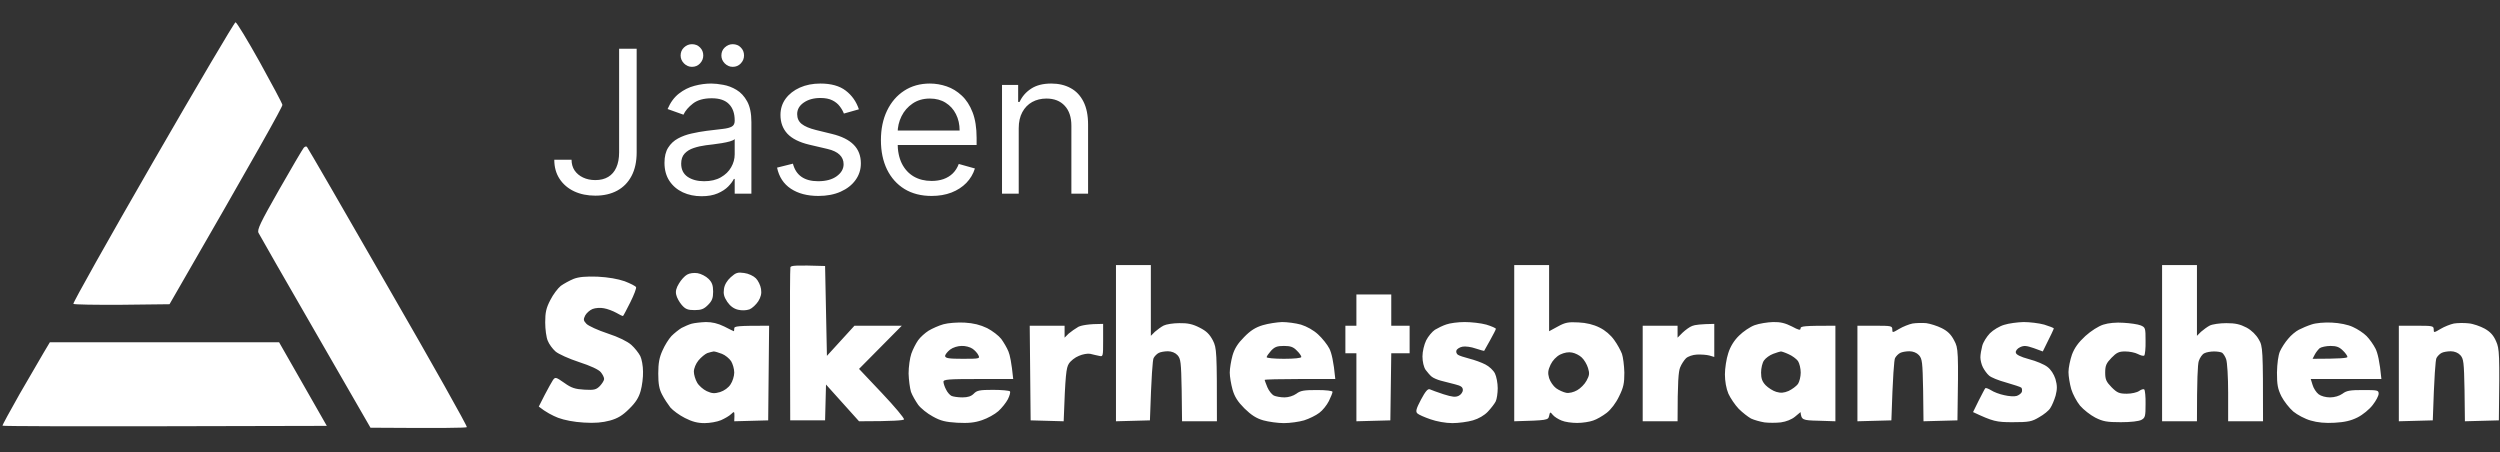
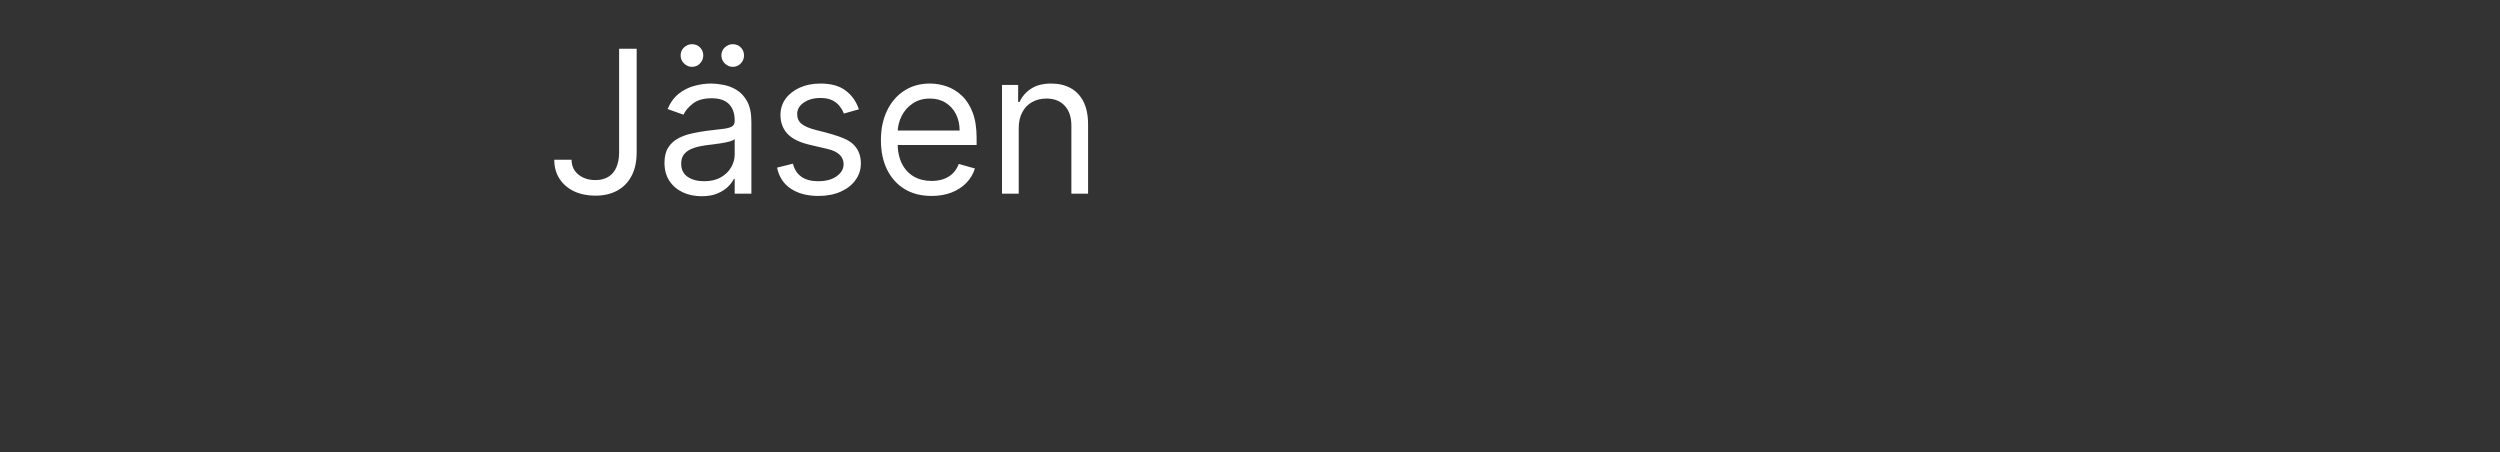
<svg xmlns="http://www.w3.org/2000/svg" width="608" height="110" viewBox="0 0 608 110" fill="none">
  <rect x="0" y="0" width="608" height="110" fill="#333333" stroke="none" />
-   <path fill-rule="evenodd" clip-rule="evenodd" d="M57.297 5.434C57.565 5.434 60.198 9.769 63.189 15.132C66.135 20.45 68.634 25.142 68.679 25.5C68.768 25.902 62.609 36.94 41.229 73.987L29.669 74.121C23.331 74.166 17.975 74.077 17.841 73.898C17.662 73.719 26.366 58.212 37.167 39.487C47.969 20.763 57.029 5.39 57.297 5.39V5.434ZM74.66 35.734C74.838 35.912 83.72 51.241 94.388 69.831C105.1 88.377 113.714 103.706 113.536 103.884C113.313 104.063 108.001 104.153 90.103 104.019L76.713 80.78C69.348 67.999 63.1 57.14 62.876 56.648C62.475 55.888 63.323 54.145 67.875 46.146C70.91 40.828 73.588 36.27 73.856 35.957C74.124 35.644 74.481 35.51 74.66 35.734ZM200.661 64.692L201.107 86.545L207.802 79.216H219.318L208.918 89.718L214.497 95.617C217.577 98.879 219.987 101.739 219.853 102.007C219.72 102.231 217.399 102.454 208.918 102.454L200.884 93.517L200.661 102.231H192.18L192.136 83.908C192.091 73.809 192.136 65.318 192.225 65.005C192.359 64.558 193.475 64.469 200.661 64.692ZM271.405 64.469H279.886V81.674L280.868 80.691C281.448 80.199 282.385 79.484 283.01 79.171C283.635 78.859 285.331 78.59 286.804 78.59C288.813 78.546 290.062 78.814 291.714 79.663C293.41 80.512 294.169 81.272 294.972 82.791C295.909 84.668 295.954 85.338 295.954 102.454H287.474L287.384 94.902C287.25 88.02 287.161 87.26 286.358 86.366C285.822 85.785 284.929 85.428 284.037 85.428C283.233 85.428 282.207 85.607 281.805 85.83C281.359 86.053 280.823 86.59 280.555 87.081C280.332 87.528 280.02 91.148 279.663 102.231L271.405 102.454V64.469ZM368.261 64.469H376.741V80.557L378.884 79.395C380.669 78.412 381.428 78.278 383.883 78.412C385.817 78.501 387.528 78.918 389.015 79.663C390.399 80.333 391.738 81.495 392.586 82.702C393.345 83.73 394.148 85.249 394.461 86.053C394.729 86.813 394.996 88.869 395.041 90.612C395.041 93.204 394.863 94.187 393.747 96.421C392.988 98.03 391.783 99.594 390.756 100.399C389.774 101.158 388.301 102.007 387.453 102.276C386.605 102.588 384.865 102.857 383.57 102.857C382.276 102.857 380.58 102.633 379.776 102.276C378.973 101.963 377.991 101.337 377.634 100.89C377.009 100.131 376.964 100.131 376.741 101.158C376.518 102.186 376.295 102.231 368.261 102.454V64.469ZM377.098 88.69C376.473 90.031 376.384 90.701 376.741 91.952C377.009 92.802 377.768 93.919 378.437 94.41C379.107 94.902 380.223 95.394 380.892 95.528C381.606 95.662 382.722 95.394 383.57 94.902C384.374 94.455 385.4 93.427 385.846 92.578C386.561 91.282 386.605 90.79 386.204 89.495C385.936 88.601 385.266 87.484 384.686 86.947C384.15 86.411 383.079 85.875 382.32 85.741C381.472 85.562 380.446 85.741 379.419 86.232C378.482 86.724 377.589 87.662 377.098 88.69ZM525.818 64.469H534.298V81.674L535.28 80.691C535.861 80.199 536.798 79.484 537.423 79.171C538.048 78.859 539.833 78.59 541.44 78.59C543.672 78.59 544.787 78.859 546.35 79.663C547.599 80.333 548.715 81.451 549.34 82.568C550.322 84.221 550.367 84.802 550.367 102.454H541.886V95.528C541.886 91.64 541.663 88.064 541.395 87.35C541.172 86.679 540.681 85.964 540.413 85.785C540.101 85.607 539.253 85.472 538.449 85.472C537.646 85.472 536.575 85.651 536.084 85.919C535.593 86.143 535.013 86.992 534.745 87.796C534.477 88.601 534.298 92.221 534.298 102.454H525.818V64.469ZM169.64 66.435C170.488 66.569 171.694 67.195 172.318 67.82C173.166 68.669 173.434 69.384 173.434 70.949C173.434 72.513 173.166 73.183 172.185 74.166C171.203 75.149 170.578 75.418 168.926 75.418C167.275 75.418 166.695 75.194 165.802 74.166C165.222 73.496 164.597 72.379 164.463 71.708C164.24 70.859 164.463 70.01 165.132 68.938C165.623 68.088 166.516 67.105 167.096 66.793C167.677 66.435 168.748 66.301 169.64 66.435ZM180.977 66.39C182.049 66.524 183.254 67.105 183.834 67.686C184.37 68.222 184.95 69.384 185.084 70.278C185.262 71.395 185.039 72.245 184.414 73.272C183.879 74.077 182.941 74.971 182.272 75.239C181.468 75.507 180.442 75.552 179.504 75.328C178.463 75.09 177.585 74.449 176.871 73.406C176.068 72.2 175.889 71.44 176.068 70.278C176.202 69.25 176.826 68.222 177.719 67.418C178.969 66.301 179.415 66.167 180.977 66.39ZM145.315 67.284C147.948 67.418 150.225 67.82 151.921 68.401C153.304 68.938 154.554 69.563 154.688 69.831C154.822 70.055 154.197 71.708 153.304 73.496C152.412 75.283 151.608 76.803 151.519 76.847C151.43 76.892 150.716 76.579 149.912 76.088C149.109 75.641 147.725 75.105 146.877 74.971C146.029 74.792 144.779 74.881 144.11 75.149C143.44 75.418 142.637 76.132 142.325 76.713C141.834 77.697 141.878 77.965 142.637 78.769C143.128 79.261 145.449 80.333 147.77 81.093C150.493 81.987 152.546 83.015 153.528 83.864C154.376 84.623 155.313 85.83 155.715 86.59C156.072 87.305 156.384 89.003 156.384 90.388C156.429 91.729 156.161 93.829 155.804 95.081C155.358 96.689 154.599 97.896 153.037 99.415C151.43 101.024 150.269 101.739 148.35 102.276C146.52 102.767 144.69 102.946 141.967 102.767C139.602 102.633 137.281 102.186 135.719 101.605C134.38 101.069 132.773 100.265 131.032 98.879L132.46 96.064C133.264 94.544 134.157 92.891 134.469 92.444C135.049 91.64 135.183 91.684 137.236 93.114C138.977 94.366 139.87 94.634 142.146 94.768C144.512 94.902 145.003 94.768 145.895 93.874C146.431 93.293 146.922 92.533 146.922 92.176C146.922 91.774 146.565 91.059 146.118 90.522C145.627 89.897 143.619 88.958 140.852 88.064C138.397 87.26 135.808 86.098 135.094 85.472C134.38 84.847 133.532 83.685 133.219 82.881C132.862 82.076 132.594 80.065 132.594 78.412C132.594 75.998 132.818 74.926 133.844 72.96C134.514 71.619 135.674 70.1 136.388 69.519C137.147 68.982 138.531 68.222 139.513 67.82C140.807 67.329 142.414 67.195 145.315 67.284ZM329.876 71.619H338.356V79.216H342.82V85.919H338.356L338.133 102.231L329.876 102.454V85.919H327.198V79.216H329.876V71.619ZM171.649 78.322C173.211 78.322 174.55 78.635 176.112 79.395C177.362 80.02 178.389 80.557 178.478 80.557C178.523 80.557 178.567 80.244 178.567 79.886C178.567 79.305 179.326 79.216 187.048 79.216L186.824 102.231L178.567 102.454L178.612 101.203C178.612 100.041 178.567 99.996 177.808 100.712C177.362 101.158 176.246 101.784 175.354 102.186C174.416 102.588 172.631 102.901 171.337 102.901C169.64 102.901 168.301 102.544 166.561 101.65C165.222 100.98 163.659 99.818 163.035 99.103C162.454 98.343 161.517 96.958 161.026 95.975C160.312 94.634 160.089 93.338 160.089 90.835C160.089 88.288 160.357 86.903 161.115 85.249C161.651 83.998 162.633 82.434 163.302 81.719C163.972 81.048 165.088 80.154 165.757 79.752C166.471 79.395 167.543 78.903 168.212 78.725C168.882 78.546 170.444 78.367 171.649 78.322ZM169.864 87.662C169.239 88.422 168.748 89.584 168.748 90.388C168.748 91.103 169.105 92.31 169.551 93.07C169.953 93.785 171.024 94.723 171.872 95.125C173.166 95.706 173.747 95.751 175.13 95.349C176.112 95.036 177.184 94.276 177.674 93.472C178.165 92.757 178.567 91.461 178.567 90.612C178.567 89.718 178.21 88.511 177.808 87.841C177.362 87.171 176.38 86.366 175.577 86.053C174.773 85.741 173.881 85.472 173.568 85.472C173.256 85.517 172.542 85.696 172.006 85.875C171.47 86.098 170.488 86.903 169.864 87.662ZM234.583 78.456C236.814 78.59 238.376 78.993 240.073 79.797C241.367 80.467 242.884 81.629 243.509 82.434C244.09 83.238 244.893 84.579 245.25 85.472C245.607 86.322 246.009 88.154 246.411 92.176H237.93C230.699 92.176 229.45 92.265 229.45 92.846C229.45 93.204 229.717 94.053 230.075 94.723C230.387 95.394 231.012 96.109 231.414 96.287C231.815 96.466 232.976 96.645 234.047 96.645C235.386 96.645 236.189 96.377 236.814 95.751C237.573 94.947 238.243 94.813 241.501 94.813C243.599 94.813 245.429 94.991 245.607 95.17C245.786 95.349 245.562 96.198 245.116 97.092C244.67 97.941 243.643 99.237 242.795 99.996C241.947 100.756 240.162 101.739 238.823 102.186C236.993 102.812 235.475 102.946 232.797 102.812C229.941 102.633 228.78 102.365 226.861 101.292C225.522 100.577 223.915 99.281 223.29 98.432C222.665 97.539 221.862 96.153 221.55 95.304C221.282 94.41 221.014 92.399 220.969 90.835C220.969 89.226 221.282 87.037 221.639 86.009C221.996 84.981 222.755 83.506 223.29 82.746C223.826 81.987 224.986 80.959 225.834 80.423C226.727 79.886 228.334 79.171 229.45 78.859C230.566 78.546 232.842 78.367 234.583 78.456ZM229.851 86.59C229.896 87.126 230.789 87.26 234.136 87.26C238.243 87.26 238.376 87.215 237.93 86.366C237.707 85.875 237.037 85.16 236.502 84.802C235.922 84.4 234.761 84.087 233.868 84.132C232.931 84.132 231.771 84.489 231.057 85.026C230.387 85.562 229.851 86.232 229.851 86.59ZM311.799 78.322C313.049 78.322 315.102 78.59 316.396 78.948C317.825 79.395 319.431 80.289 320.547 81.316C321.574 82.255 322.824 83.819 323.315 84.802C323.806 85.785 324.341 87.841 324.743 92.176H316.173C311.442 92.176 307.559 92.265 307.559 92.399C307.559 92.489 307.871 93.293 308.228 94.187C308.585 95.036 309.3 95.93 309.79 96.198C310.281 96.421 311.442 96.645 312.379 96.645C313.361 96.645 314.522 96.287 315.28 95.751C316.262 94.991 317.155 94.857 320.279 94.857C322.511 94.857 324.073 95.036 324.073 95.304C324.073 95.528 323.672 96.555 323.181 97.539C322.69 98.522 321.663 99.818 320.86 100.399C320.056 101.024 318.405 101.829 317.155 102.231C315.95 102.588 313.718 102.901 312.245 102.901C310.772 102.901 308.541 102.588 307.246 102.231C305.506 101.739 304.301 100.935 302.649 99.326C300.998 97.673 300.239 96.466 299.748 94.723C299.391 93.427 299.078 91.595 299.078 90.612C299.078 89.629 299.391 87.752 299.748 86.456C300.239 84.757 301.042 83.506 302.56 81.987C304.122 80.378 305.327 79.618 307.112 79.082C308.452 78.68 310.594 78.367 311.799 78.322ZM308.05 86.858C308.005 87.081 309.924 87.26 312.245 87.26C314.789 87.26 316.486 87.081 316.486 86.813C316.486 86.545 315.995 85.83 315.37 85.249C314.522 84.355 313.808 84.132 312.245 84.132C310.594 84.132 310.014 84.355 309.121 85.294C308.541 85.964 308.05 86.634 308.05 86.858ZM356.21 78.322C357.816 78.322 360.182 78.59 361.476 78.948C362.771 79.35 363.797 79.797 363.797 79.976C363.797 80.154 363.128 81.406 362.369 82.791C361.61 84.132 360.985 85.249 360.941 85.338C360.941 85.383 360.004 85.115 358.888 84.757C357.772 84.355 356.344 84.177 355.674 84.311C355.005 84.445 354.335 84.847 354.201 85.249C354.067 85.607 354.246 86.053 354.558 86.277C354.871 86.5 356.12 86.903 357.326 87.215C358.575 87.528 360.316 88.154 361.253 88.645C362.146 89.092 363.217 90.076 363.574 90.835C363.931 91.55 364.244 93.159 364.244 94.41C364.244 95.617 364.021 97.092 363.753 97.628C363.485 98.164 362.637 99.281 361.833 100.131C360.985 101.024 359.602 101.829 358.218 102.231C357.013 102.588 354.737 102.901 353.219 102.901C351.568 102.901 349.381 102.499 347.863 101.963C346.435 101.471 345.007 100.846 344.694 100.533C344.248 100.086 344.382 99.46 345.587 97.181C346.658 95.17 347.238 94.5 347.729 94.678C348.086 94.857 349.604 95.394 351.077 95.885C353.219 96.555 353.978 96.645 354.781 96.243C355.317 95.975 355.763 95.349 355.763 94.857C355.763 94.142 355.317 93.829 353.889 93.472C352.817 93.204 351.255 92.802 350.407 92.578C349.559 92.355 348.533 91.908 348.176 91.595C347.774 91.282 347.149 90.522 346.703 89.941C346.256 89.271 345.944 87.975 345.944 86.679C345.944 85.472 346.346 83.819 346.837 82.791C347.328 81.808 348.309 80.646 348.979 80.199C349.648 79.797 350.898 79.171 351.746 78.903C352.594 78.59 354.603 78.322 356.21 78.322ZM431.194 78.322C433.024 78.278 434.185 78.59 435.792 79.395C437.443 80.289 437.889 80.378 437.889 79.886C437.889 79.305 438.648 79.216 446.37 79.216V102.454L442.264 102.32C438.336 102.231 438.113 102.142 437.889 100.22L436.55 101.337C435.747 102.007 434.408 102.544 433.114 102.723C431.953 102.857 430.123 102.857 429.097 102.723C428.025 102.544 426.597 102.142 425.838 101.784C425.124 101.382 423.785 100.354 422.848 99.415C421.955 98.477 420.839 96.824 420.348 95.751C419.813 94.5 419.5 92.668 419.5 91.059C419.5 89.584 419.857 87.26 420.304 85.919C420.795 84.311 421.732 82.791 422.937 81.629C423.919 80.646 425.615 79.484 426.731 79.082C427.847 78.68 429.855 78.367 431.194 78.322ZM429.007 87.662C428.606 88.199 428.293 89.539 428.293 90.612C428.293 92.042 428.561 92.802 429.409 93.695C430.034 94.321 431.194 95.081 431.998 95.304C433.069 95.617 433.828 95.572 434.988 95.081C435.836 94.678 436.863 93.919 437.265 93.382C437.622 92.846 437.934 91.595 437.934 90.612C437.934 89.629 437.622 88.333 437.265 87.796C436.863 87.26 435.836 86.5 434.988 86.143C434.14 85.741 433.292 85.472 433.114 85.472C432.935 85.472 432.087 85.741 431.239 86.053C430.391 86.366 429.409 87.081 429.007 87.662ZM468.464 78.59C469.446 78.725 471.142 79.261 472.213 79.797C473.641 80.512 474.489 81.316 475.248 82.791C476.275 84.713 476.319 85.07 476.051 102.231L467.794 102.454L467.705 94.902C467.571 88.02 467.482 87.26 466.678 86.366C466.143 85.785 465.25 85.428 464.357 85.428C463.554 85.428 462.527 85.607 462.126 85.83C461.679 86.053 461.144 86.59 460.876 87.081C460.653 87.528 460.34 91.148 459.983 102.231L451.726 102.454V79.216H455.966C459.939 79.216 460.206 79.261 460.206 80.11C460.206 80.959 460.251 80.959 461.902 79.976C462.795 79.439 464.268 78.859 465.116 78.68C465.964 78.546 467.482 78.501 468.464 78.59ZM492.12 78.322C493.592 78.322 495.869 78.59 497.163 78.948C498.458 79.35 499.484 79.752 499.484 79.886C499.484 79.976 498.904 81.316 496.806 85.472L494.619 84.668C492.789 84.043 492.209 83.998 491.272 84.445C490.602 84.757 490.156 85.338 490.245 85.741C490.29 86.232 491.316 86.769 493.459 87.35C495.199 87.796 497.208 88.645 497.922 89.226C498.77 89.852 499.484 90.969 499.886 92.176C500.332 93.785 500.332 94.589 499.93 96.198C499.618 97.27 499.038 98.656 498.636 99.237C498.279 99.862 497.029 100.846 495.913 101.471C494.128 102.544 493.459 102.678 489.441 102.678C485.514 102.678 484.71 102.499 479.845 100.22L481.229 97.404C482.032 95.885 482.702 94.5 482.836 94.41C482.925 94.276 483.55 94.5 484.219 94.902C484.889 95.349 486.317 95.885 487.433 96.109C488.549 96.377 489.888 96.466 490.468 96.287C491.004 96.109 491.584 95.662 491.718 95.304C491.807 94.902 491.762 94.455 491.584 94.276C491.405 94.097 489.709 93.561 487.879 93.025C486.049 92.533 484.175 91.774 483.728 91.327C483.237 90.925 482.613 90.031 482.255 89.361C481.898 88.69 481.631 87.573 481.631 86.903C481.631 86.232 481.854 84.981 482.077 84.132C482.3 83.238 483.148 81.897 483.952 81.048C484.755 80.244 486.317 79.305 487.433 78.993C488.549 78.635 490.647 78.367 492.12 78.322ZM516.445 78.501C518.052 78.59 519.926 78.859 520.596 79.127C521.756 79.618 521.801 79.752 521.801 82.881C521.846 84.668 521.667 86.277 521.489 86.456C521.31 86.634 520.596 86.456 519.926 86.098C519.257 85.741 517.873 85.472 516.847 85.472C515.329 85.472 514.749 85.741 513.499 87.037C512.249 88.333 511.982 88.914 511.982 90.612C511.982 92.31 512.249 92.846 513.544 94.187C514.883 95.528 515.418 95.751 517.248 95.751C518.409 95.751 519.748 95.438 520.239 95.081C520.73 94.723 521.31 94.544 521.489 94.723C521.667 94.902 521.846 96.511 521.801 98.298C521.801 101.203 521.712 101.605 520.819 102.097C520.194 102.454 518.186 102.678 515.775 102.678C512.383 102.678 511.446 102.499 509.571 101.561C508.366 100.935 506.715 99.639 505.867 98.656C505.063 97.673 504.081 95.84 503.724 94.634C503.367 93.382 503.055 91.506 503.055 90.478C503.055 89.45 503.457 87.528 503.903 86.232C504.528 84.579 505.465 83.283 507.161 81.719C508.545 80.467 510.375 79.305 511.535 78.948C512.74 78.546 514.704 78.367 516.445 78.501ZM567.104 78.456C568.979 78.546 571.032 78.948 572.237 79.529C573.353 80.02 574.826 81.004 575.54 81.719C576.254 82.434 577.236 83.819 577.727 84.802C578.218 85.785 578.754 87.841 579.155 92.176H561.971L562.418 93.606C562.641 94.41 563.31 95.438 563.891 95.885C564.471 96.332 565.631 96.645 566.658 96.645C567.774 96.645 568.934 96.287 569.693 95.751C570.675 94.991 571.568 94.857 574.692 94.857C578.218 94.857 578.486 94.902 578.486 95.751C578.486 96.243 577.861 97.449 577.058 98.477C576.254 99.55 574.603 100.89 573.353 101.516C571.746 102.32 570.229 102.678 567.774 102.812C565.542 102.946 563.623 102.767 561.971 102.276C560.632 101.918 558.713 100.89 557.731 100.086C556.749 99.237 555.455 97.583 554.83 96.377C553.937 94.544 553.759 93.561 553.759 90.612C553.803 88.422 554.071 86.411 554.473 85.472C554.875 84.579 555.767 83.193 556.482 82.389C557.151 81.54 558.356 80.557 559.07 80.199C559.829 79.797 561.213 79.216 562.195 78.903C563.221 78.546 565.319 78.367 567.104 78.456ZM562.953 86.232L562.418 87.26C569.202 87.26 570.898 87.081 570.898 86.813C570.898 86.545 570.407 85.83 569.782 85.249C568.934 84.4 568.22 84.132 566.792 84.132C565.721 84.132 564.56 84.4 564.158 84.668C563.801 84.981 563.221 85.696 562.953 86.232ZM600.356 78.635C601.472 78.725 603.213 79.35 604.284 79.931C605.623 80.691 606.427 81.54 607.052 83.015C607.855 84.802 607.944 85.83 607.721 102.231L599.464 102.454L599.375 94.902C599.241 88.02 599.151 87.26 598.348 86.366C597.812 85.785 596.92 85.428 596.027 85.428C595.224 85.428 594.197 85.607 593.795 85.83C593.349 86.053 592.813 86.59 592.546 87.081C592.322 87.528 592.01 91.148 591.653 102.231L583.396 102.454V79.216H587.636C591.608 79.216 591.876 79.261 591.876 80.11C591.876 80.959 591.921 80.959 593.572 79.976C594.465 79.439 595.938 78.859 596.786 78.68C597.634 78.546 599.241 78.501 600.356 78.635ZM268.281 78.769V82.791C268.281 86.724 268.281 86.769 267.299 86.545C266.719 86.411 265.782 86.232 265.157 86.053C264.532 85.919 263.282 86.143 262.389 86.545C261.452 86.903 260.336 87.796 259.935 88.467C259.31 89.45 259.087 91.103 258.685 102.454L250.651 102.231L250.428 79.216H258.908V82.121L259.89 81.138C260.47 80.646 261.541 79.886 262.256 79.484C263.014 79.127 264.666 78.769 268.281 78.769ZM416.912 78.769V86.813L415.706 86.456C415.037 86.277 413.653 86.188 412.671 86.232C411.689 86.277 410.529 86.679 410.038 87.126C409.592 87.573 408.922 88.556 408.61 89.361C408.208 90.344 407.985 92.712 407.985 102.454H399.504V79.216H407.985V82.121L409.19 80.914C409.904 80.244 410.931 79.484 411.556 79.261C412.18 78.993 413.653 78.814 416.912 78.769ZM12.128 83.238H67.875L79.48 103.572L40.113 103.661C18.421 103.706 0.657 103.661 0.612 103.527C0.523 103.438 2.442 99.952 4.763 95.84C7.129 91.729 9.762 87.215 10.61 85.785L12.128 83.238Z" fill="white" />
-   <path d="M150.568 11.85H154.837V37.049C154.837 39.299 154.424 41.209 153.598 42.781C152.772 44.353 151.607 45.547 150.104 46.362C148.6 47.176 146.827 47.584 144.785 47.584C142.857 47.584 141.141 47.234 139.638 46.534C138.135 45.822 136.953 44.812 136.092 43.504C135.232 42.196 134.801 40.641 134.801 38.84H139.001C139.001 39.838 139.248 40.71 139.741 41.456C140.246 42.19 140.935 42.764 141.807 43.177C142.679 43.59 143.672 43.797 144.785 43.797C146.013 43.797 147.057 43.539 147.918 43.022C148.778 42.506 149.432 41.749 149.88 40.75C150.339 39.74 150.568 38.507 150.568 37.049V11.85ZM170.621 47.721C168.946 47.721 167.426 47.406 166.06 46.775C164.694 46.132 163.61 45.208 162.807 44.004C162.004 42.787 161.602 41.318 161.602 39.597C161.602 38.082 161.9 36.854 162.497 35.913C163.094 34.961 163.891 34.215 164.89 33.676C165.888 33.136 166.99 32.735 168.194 32.471C169.411 32.195 170.633 31.977 171.861 31.817C173.467 31.61 174.77 31.455 175.768 31.352C176.778 31.237 177.512 31.048 177.971 30.784C178.442 30.52 178.677 30.061 178.677 29.407V29.269C178.677 27.571 178.212 26.251 177.283 25.31C176.365 24.369 174.971 23.899 173.1 23.899C171.161 23.899 169.64 24.323 168.539 25.172C167.437 26.022 166.662 26.928 166.215 27.892L162.359 26.515C163.048 24.909 163.966 23.658 165.113 22.763C166.272 21.856 167.535 21.225 168.9 20.869C170.277 20.502 171.631 20.319 172.962 20.319C173.812 20.319 174.787 20.422 175.889 20.628C177.002 20.823 178.075 21.231 179.107 21.85C180.152 22.47 181.018 23.405 181.707 24.656C182.395 25.907 182.739 27.582 182.739 29.682V47.102H178.677V43.522H178.471C178.195 44.095 177.736 44.709 177.094 45.363C176.451 46.017 175.596 46.574 174.529 47.033C173.462 47.492 172.159 47.721 170.621 47.721ZM171.241 44.072C172.848 44.072 174.202 43.757 175.303 43.126C176.416 42.495 177.254 41.68 177.816 40.681C178.39 39.683 178.677 38.633 178.677 37.531V33.813C178.505 34.02 178.126 34.209 177.541 34.381C176.967 34.542 176.302 34.685 175.544 34.812C174.798 34.926 174.07 35.03 173.358 35.122C172.658 35.202 172.09 35.271 171.654 35.328C170.599 35.466 169.612 35.69 168.694 35.999C167.787 36.298 167.053 36.751 166.49 37.359C165.94 37.956 165.664 38.771 165.664 39.803C165.664 41.215 166.186 42.282 167.231 43.005C168.286 43.717 169.623 44.072 171.241 44.072ZM168.28 16.256C167.558 16.256 166.915 15.981 166.353 15.43C165.802 14.868 165.526 14.225 165.526 13.502C165.526 12.71 165.802 12.056 166.353 11.54C166.915 11.012 167.558 10.748 168.28 10.748C169.072 10.748 169.726 11.012 170.243 11.54C170.771 12.056 171.035 12.71 171.035 13.502C171.035 14.225 170.771 14.868 170.243 15.43C169.726 15.981 169.072 16.256 168.28 16.256ZM178.195 16.256C177.472 16.256 176.83 15.981 176.267 15.43C175.716 14.868 175.441 14.225 175.441 13.502C175.441 12.71 175.716 12.056 176.267 11.54C176.83 11.012 177.472 10.748 178.195 10.748C178.987 10.748 179.641 11.012 180.157 11.54C180.685 12.056 180.949 12.71 180.949 13.502C180.949 14.225 180.685 14.868 180.157 15.43C179.641 15.981 178.987 16.256 178.195 16.256ZM208.882 26.584L205.232 27.617C205.003 27.009 204.664 26.418 204.217 25.844C203.781 25.259 203.184 24.777 202.427 24.398C201.669 24.019 200.7 23.83 199.518 23.83C197.9 23.83 196.551 24.203 195.473 24.949C194.405 25.683 193.872 26.618 193.872 27.755C193.872 28.764 194.239 29.562 194.973 30.147C195.708 30.732 196.855 31.22 198.416 31.61L202.341 32.574C204.705 33.148 206.466 34.026 207.625 35.208C208.784 36.378 209.363 37.887 209.363 39.735C209.363 41.249 208.927 42.603 208.055 43.797C207.195 44.99 205.99 45.931 204.441 46.62C202.891 47.308 201.09 47.653 199.036 47.653C196.339 47.653 194.107 47.067 192.34 45.897C190.573 44.726 189.454 43.017 188.983 40.767L192.839 39.803C193.206 41.227 193.901 42.294 194.922 43.005C195.955 43.717 197.303 44.072 198.967 44.072C200.86 44.072 202.364 43.671 203.477 42.867C204.601 42.053 205.164 41.077 205.164 39.941C205.164 39.023 204.842 38.254 204.2 37.635C203.557 37.004 202.57 36.533 201.239 36.223L196.832 35.191C194.411 34.617 192.633 33.727 191.496 32.522C190.372 31.306 189.81 29.786 189.81 27.961C189.81 26.469 190.228 25.15 191.066 24.002C191.915 22.855 193.069 21.954 194.526 21.3C195.995 20.645 197.659 20.319 199.518 20.319C202.134 20.319 204.188 20.892 205.68 22.04C207.183 23.187 208.25 24.702 208.882 26.584ZM226.564 47.653C224.016 47.653 221.818 47.09 219.971 45.966C218.135 44.83 216.718 43.246 215.719 41.215C214.732 39.172 214.239 36.797 214.239 34.089C214.239 31.381 214.732 28.994 215.719 26.928C216.718 24.851 218.106 23.233 219.885 22.074C221.675 20.904 223.764 20.319 226.15 20.319C227.527 20.319 228.887 20.548 230.23 21.007C231.572 21.466 232.795 22.212 233.896 23.245C234.998 24.266 235.876 25.62 236.53 27.307C237.184 28.994 237.511 31.071 237.511 33.538V35.259H217.131V31.748H233.38C233.38 30.256 233.081 28.925 232.485 27.755C231.9 26.584 231.062 25.66 229.972 24.983C228.893 24.306 227.619 23.968 226.15 23.968C224.532 23.968 223.132 24.369 221.95 25.172C220.78 25.964 219.879 26.997 219.248 28.271C218.617 29.545 218.301 30.91 218.301 32.367V34.709C218.301 36.705 218.646 38.398 219.334 39.786C220.034 41.163 221.004 42.213 222.243 42.936C223.482 43.648 224.923 44.004 226.564 44.004C227.631 44.004 228.595 43.854 229.455 43.556C230.327 43.246 231.079 42.787 231.71 42.179C232.341 41.559 232.829 40.79 233.173 39.872L237.098 40.974C236.685 42.305 235.99 43.476 235.015 44.485C234.04 45.484 232.835 46.264 231.4 46.826C229.966 47.377 228.354 47.653 226.564 47.653ZM247.753 31.197V47.102H243.69V20.663H247.615V24.794H247.959C248.579 23.451 249.52 22.373 250.782 21.558C252.044 20.732 253.674 20.319 255.671 20.319C257.461 20.319 259.027 20.686 260.37 21.42C261.712 22.143 262.757 23.245 263.502 24.725C264.248 26.194 264.621 28.053 264.621 30.302V47.102H260.559V30.577C260.559 28.5 260.02 26.882 258.941 25.723C257.862 24.553 256.382 23.968 254.5 23.968C253.203 23.968 252.044 24.249 251.023 24.811C250.013 25.373 249.216 26.194 248.63 27.273C248.045 28.351 247.753 29.659 247.753 31.197Z" fill="white" />
+   <path d="M150.568 11.85H154.837V37.049C154.837 39.299 154.424 41.209 153.598 42.781C152.772 44.353 151.607 45.547 150.104 46.362C148.6 47.176 146.827 47.584 144.785 47.584C142.857 47.584 141.141 47.234 139.638 46.534C138.135 45.822 136.953 44.812 136.092 43.504C135.232 42.196 134.801 40.641 134.801 38.84H139.001C139.001 39.838 139.248 40.71 139.741 41.456C140.246 42.19 140.935 42.764 141.807 43.177C142.679 43.59 143.672 43.797 144.785 43.797C146.013 43.797 147.057 43.539 147.918 43.022C148.778 42.506 149.432 41.749 149.88 40.75C150.339 39.74 150.568 38.507 150.568 37.049V11.85ZM170.621 47.721C168.946 47.721 167.426 47.406 166.06 46.775C164.694 46.132 163.61 45.208 162.807 44.004C162.004 42.787 161.602 41.318 161.602 39.597C161.602 38.082 161.9 36.854 162.497 35.913C163.094 34.961 163.891 34.215 164.89 33.676C165.888 33.136 166.99 32.735 168.194 32.471C169.411 32.195 170.633 31.977 171.861 31.817C173.467 31.61 174.77 31.455 175.768 31.352C176.778 31.237 177.512 31.048 177.971 30.784C178.442 30.52 178.677 30.061 178.677 29.407V29.269C178.677 27.571 178.212 26.251 177.283 25.31C176.365 24.369 174.971 23.899 173.1 23.899C171.161 23.899 169.64 24.323 168.539 25.172C167.437 26.022 166.662 26.928 166.215 27.892L162.359 26.515C163.048 24.909 163.966 23.658 165.113 22.763C166.272 21.856 167.535 21.225 168.9 20.869C170.277 20.502 171.631 20.319 172.962 20.319C173.812 20.319 174.787 20.422 175.889 20.628C177.002 20.823 178.075 21.231 179.107 21.85C180.152 22.47 181.018 23.405 181.707 24.656C182.395 25.907 182.739 27.582 182.739 29.682V47.102H178.677V43.522H178.471C178.195 44.095 177.736 44.709 177.094 45.363C176.451 46.017 175.596 46.574 174.529 47.033C173.462 47.492 172.159 47.721 170.621 47.721ZM171.241 44.072C172.848 44.072 174.202 43.757 175.303 43.126C176.416 42.495 177.254 41.68 177.816 40.681C178.39 39.683 178.677 38.633 178.677 37.531V33.813C178.505 34.02 178.126 34.209 177.541 34.381C176.967 34.542 176.302 34.685 175.544 34.812C174.798 34.926 174.07 35.03 173.358 35.122C172.658 35.202 172.09 35.271 171.654 35.328C170.599 35.466 169.612 35.69 168.694 35.999C167.787 36.298 167.053 36.751 166.49 37.359C165.94 37.956 165.664 38.771 165.664 39.803C165.664 41.215 166.186 42.282 167.231 43.005C168.286 43.717 169.623 44.072 171.241 44.072ZM168.28 16.256C167.558 16.256 166.915 15.981 166.353 15.43C165.802 14.868 165.526 14.225 165.526 13.502C165.526 12.71 165.802 12.056 166.353 11.54C166.915 11.012 167.558 10.748 168.28 10.748C169.072 10.748 169.726 11.012 170.243 11.54C170.771 12.056 171.035 12.71 171.035 13.502C171.035 14.225 170.771 14.868 170.243 15.43C169.726 15.981 169.072 16.256 168.28 16.256ZM178.195 16.256C177.472 16.256 176.83 15.981 176.267 15.43C175.716 14.868 175.441 14.225 175.441 13.502C175.441 12.71 175.716 12.056 176.267 11.54C176.83 11.012 177.472 10.748 178.195 10.748C178.987 10.748 179.641 11.012 180.157 11.54C180.685 12.056 180.949 12.71 180.949 13.502C180.949 14.225 180.685 14.868 180.157 15.43C179.641 15.981 178.987 16.256 178.195 16.256ZM208.882 26.584L205.232 27.617C205.003 27.009 204.664 26.418 204.217 25.844C203.781 25.259 203.184 24.777 202.427 24.398C201.669 24.019 200.7 23.83 199.518 23.83C197.9 23.83 196.551 24.203 195.473 24.949C194.405 25.683 193.872 26.618 193.872 27.755C193.872 28.764 194.239 29.562 194.973 30.147C195.708 30.732 196.855 31.22 198.416 31.61C204.705 33.148 206.466 34.026 207.625 35.208C208.784 36.378 209.363 37.887 209.363 39.735C209.363 41.249 208.927 42.603 208.055 43.797C207.195 44.99 205.99 45.931 204.441 46.62C202.891 47.308 201.09 47.653 199.036 47.653C196.339 47.653 194.107 47.067 192.34 45.897C190.573 44.726 189.454 43.017 188.983 40.767L192.839 39.803C193.206 41.227 193.901 42.294 194.922 43.005C195.955 43.717 197.303 44.072 198.967 44.072C200.86 44.072 202.364 43.671 203.477 42.867C204.601 42.053 205.164 41.077 205.164 39.941C205.164 39.023 204.842 38.254 204.2 37.635C203.557 37.004 202.57 36.533 201.239 36.223L196.832 35.191C194.411 34.617 192.633 33.727 191.496 32.522C190.372 31.306 189.81 29.786 189.81 27.961C189.81 26.469 190.228 25.15 191.066 24.002C191.915 22.855 193.069 21.954 194.526 21.3C195.995 20.645 197.659 20.319 199.518 20.319C202.134 20.319 204.188 20.892 205.68 22.04C207.183 23.187 208.25 24.702 208.882 26.584ZM226.564 47.653C224.016 47.653 221.818 47.09 219.971 45.966C218.135 44.83 216.718 43.246 215.719 41.215C214.732 39.172 214.239 36.797 214.239 34.089C214.239 31.381 214.732 28.994 215.719 26.928C216.718 24.851 218.106 23.233 219.885 22.074C221.675 20.904 223.764 20.319 226.15 20.319C227.527 20.319 228.887 20.548 230.23 21.007C231.572 21.466 232.795 22.212 233.896 23.245C234.998 24.266 235.876 25.62 236.53 27.307C237.184 28.994 237.511 31.071 237.511 33.538V35.259H217.131V31.748H233.38C233.38 30.256 233.081 28.925 232.485 27.755C231.9 26.584 231.062 25.66 229.972 24.983C228.893 24.306 227.619 23.968 226.15 23.968C224.532 23.968 223.132 24.369 221.95 25.172C220.78 25.964 219.879 26.997 219.248 28.271C218.617 29.545 218.301 30.91 218.301 32.367V34.709C218.301 36.705 218.646 38.398 219.334 39.786C220.034 41.163 221.004 42.213 222.243 42.936C223.482 43.648 224.923 44.004 226.564 44.004C227.631 44.004 228.595 43.854 229.455 43.556C230.327 43.246 231.079 42.787 231.71 42.179C232.341 41.559 232.829 40.79 233.173 39.872L237.098 40.974C236.685 42.305 235.99 43.476 235.015 44.485C234.04 45.484 232.835 46.264 231.4 46.826C229.966 47.377 228.354 47.653 226.564 47.653ZM247.753 31.197V47.102H243.69V20.663H247.615V24.794H247.959C248.579 23.451 249.52 22.373 250.782 21.558C252.044 20.732 253.674 20.319 255.671 20.319C257.461 20.319 259.027 20.686 260.37 21.42C261.712 22.143 262.757 23.245 263.502 24.725C264.248 26.194 264.621 28.053 264.621 30.302V47.102H260.559V30.577C260.559 28.5 260.02 26.882 258.941 25.723C257.862 24.553 256.382 23.968 254.5 23.968C253.203 23.968 252.044 24.249 251.023 24.811C250.013 25.373 249.216 26.194 248.63 27.273C248.045 28.351 247.753 29.659 247.753 31.197Z" fill="white" />
</svg>